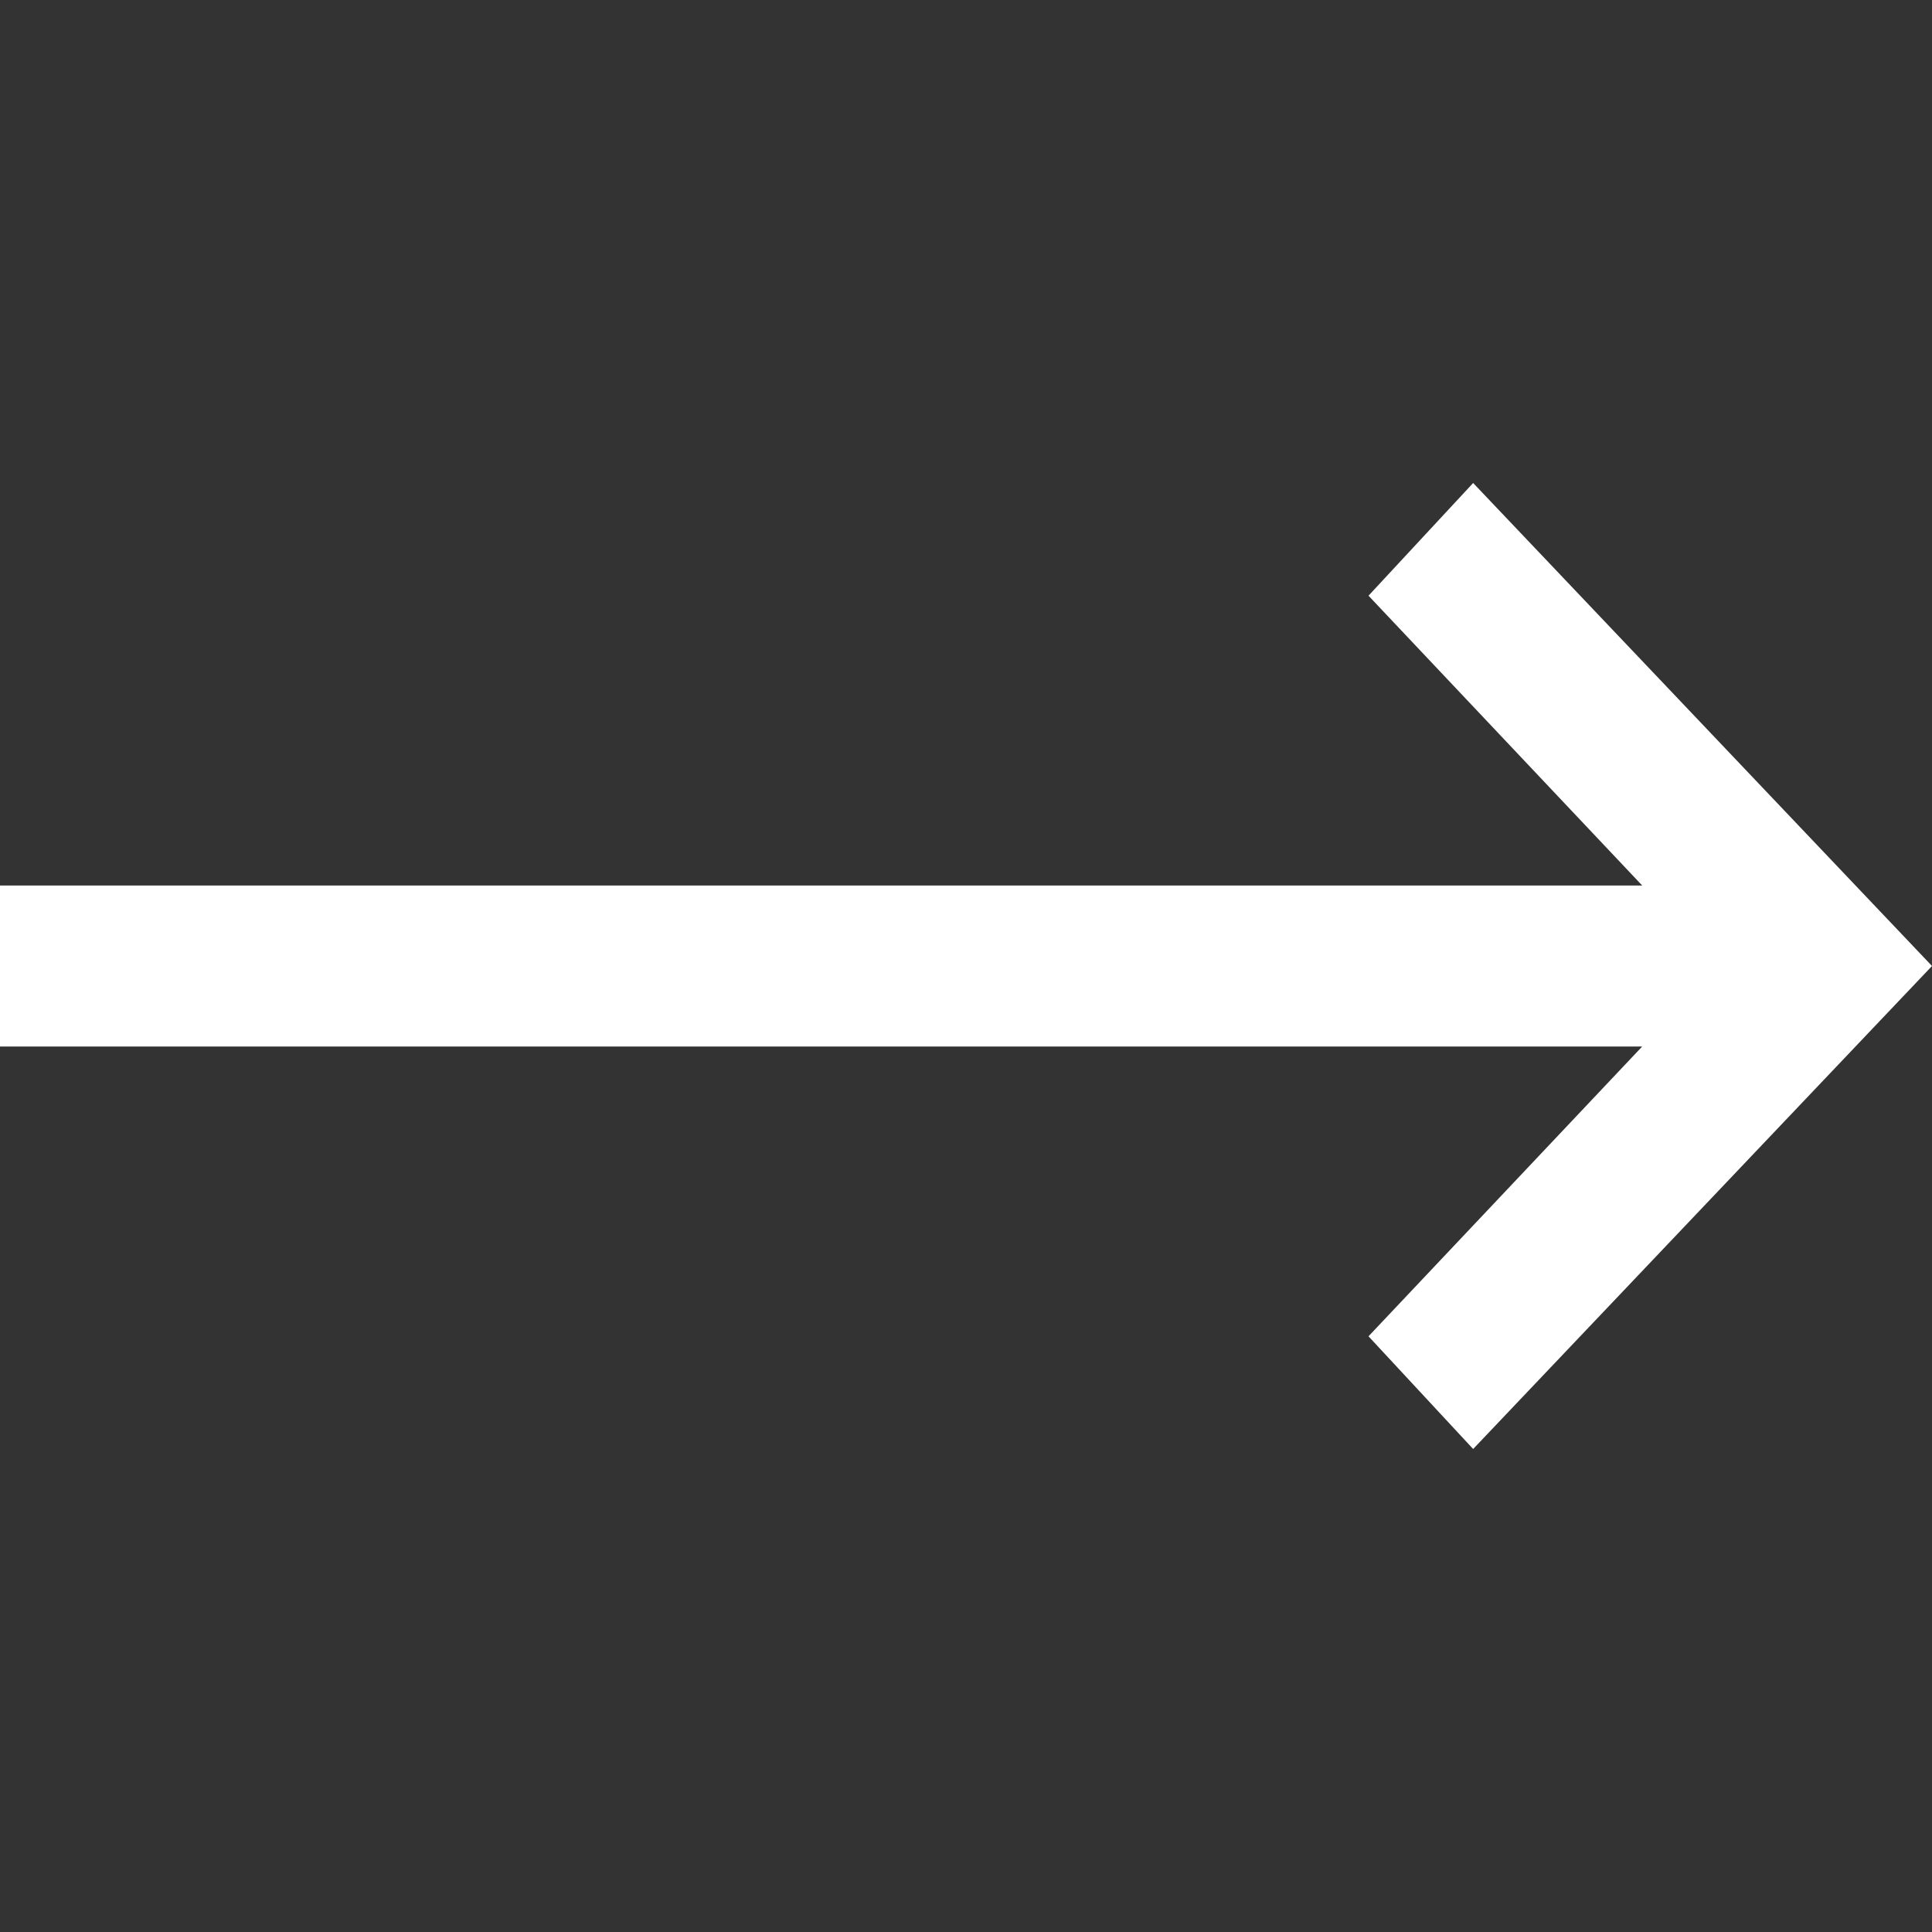
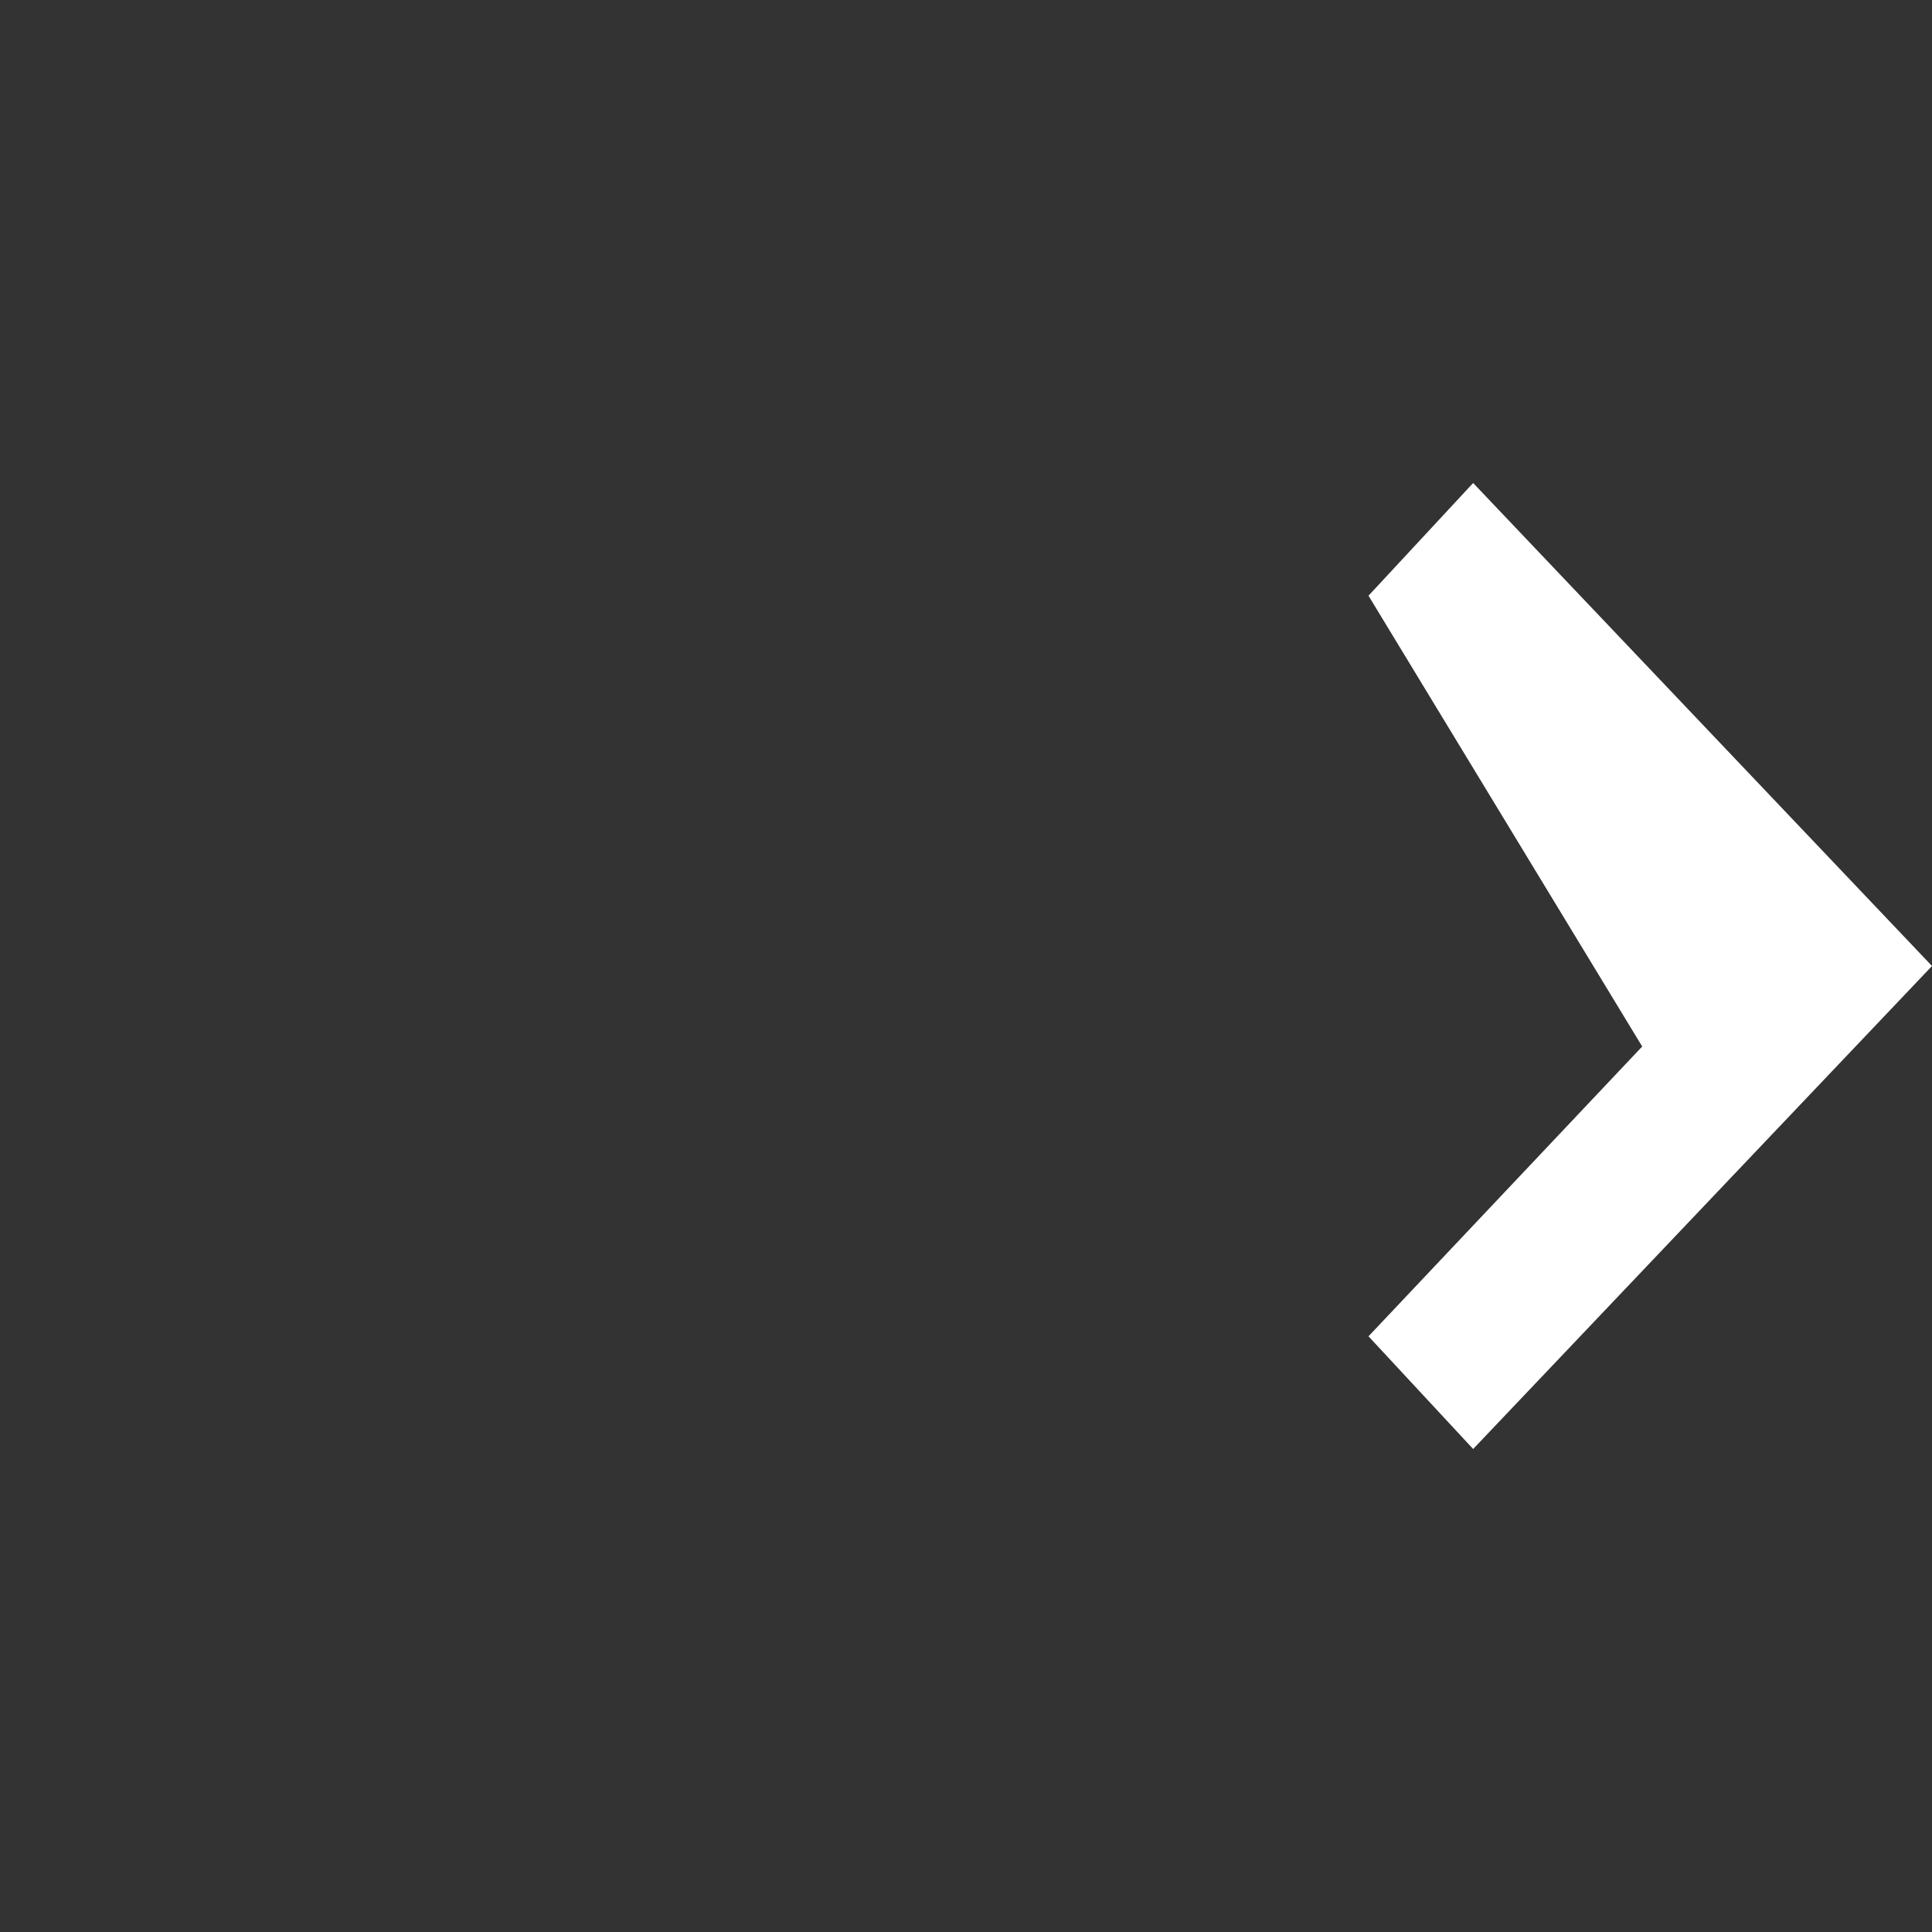
<svg xmlns="http://www.w3.org/2000/svg" width="48" height="48" viewBox="0 0 24 24" style="enable-background:new 0 0 24 24" xml:space="preserve">
  <rect x="0" y="0" width="24" height="24" fill="#333333" stroke="none" />
  <title>Arrow Forward</title>
  <style>.arrow-forward--white{fill-rule:evenodd;clip-rule:evenodd;fill:#fff}</style>
-   <path class="arrow-forward--white" d="m18.3 6 5.7 6-5.7 6-1.3-1.4 3.4-3.6H0v-2h20.4L17 7.4 18.3 6z" />
+   <path class="arrow-forward--white" d="m18.3 6 5.7 6-5.7 6-1.3-1.4 3.4-3.6H0h20.4L17 7.4 18.3 6z" />
</svg>